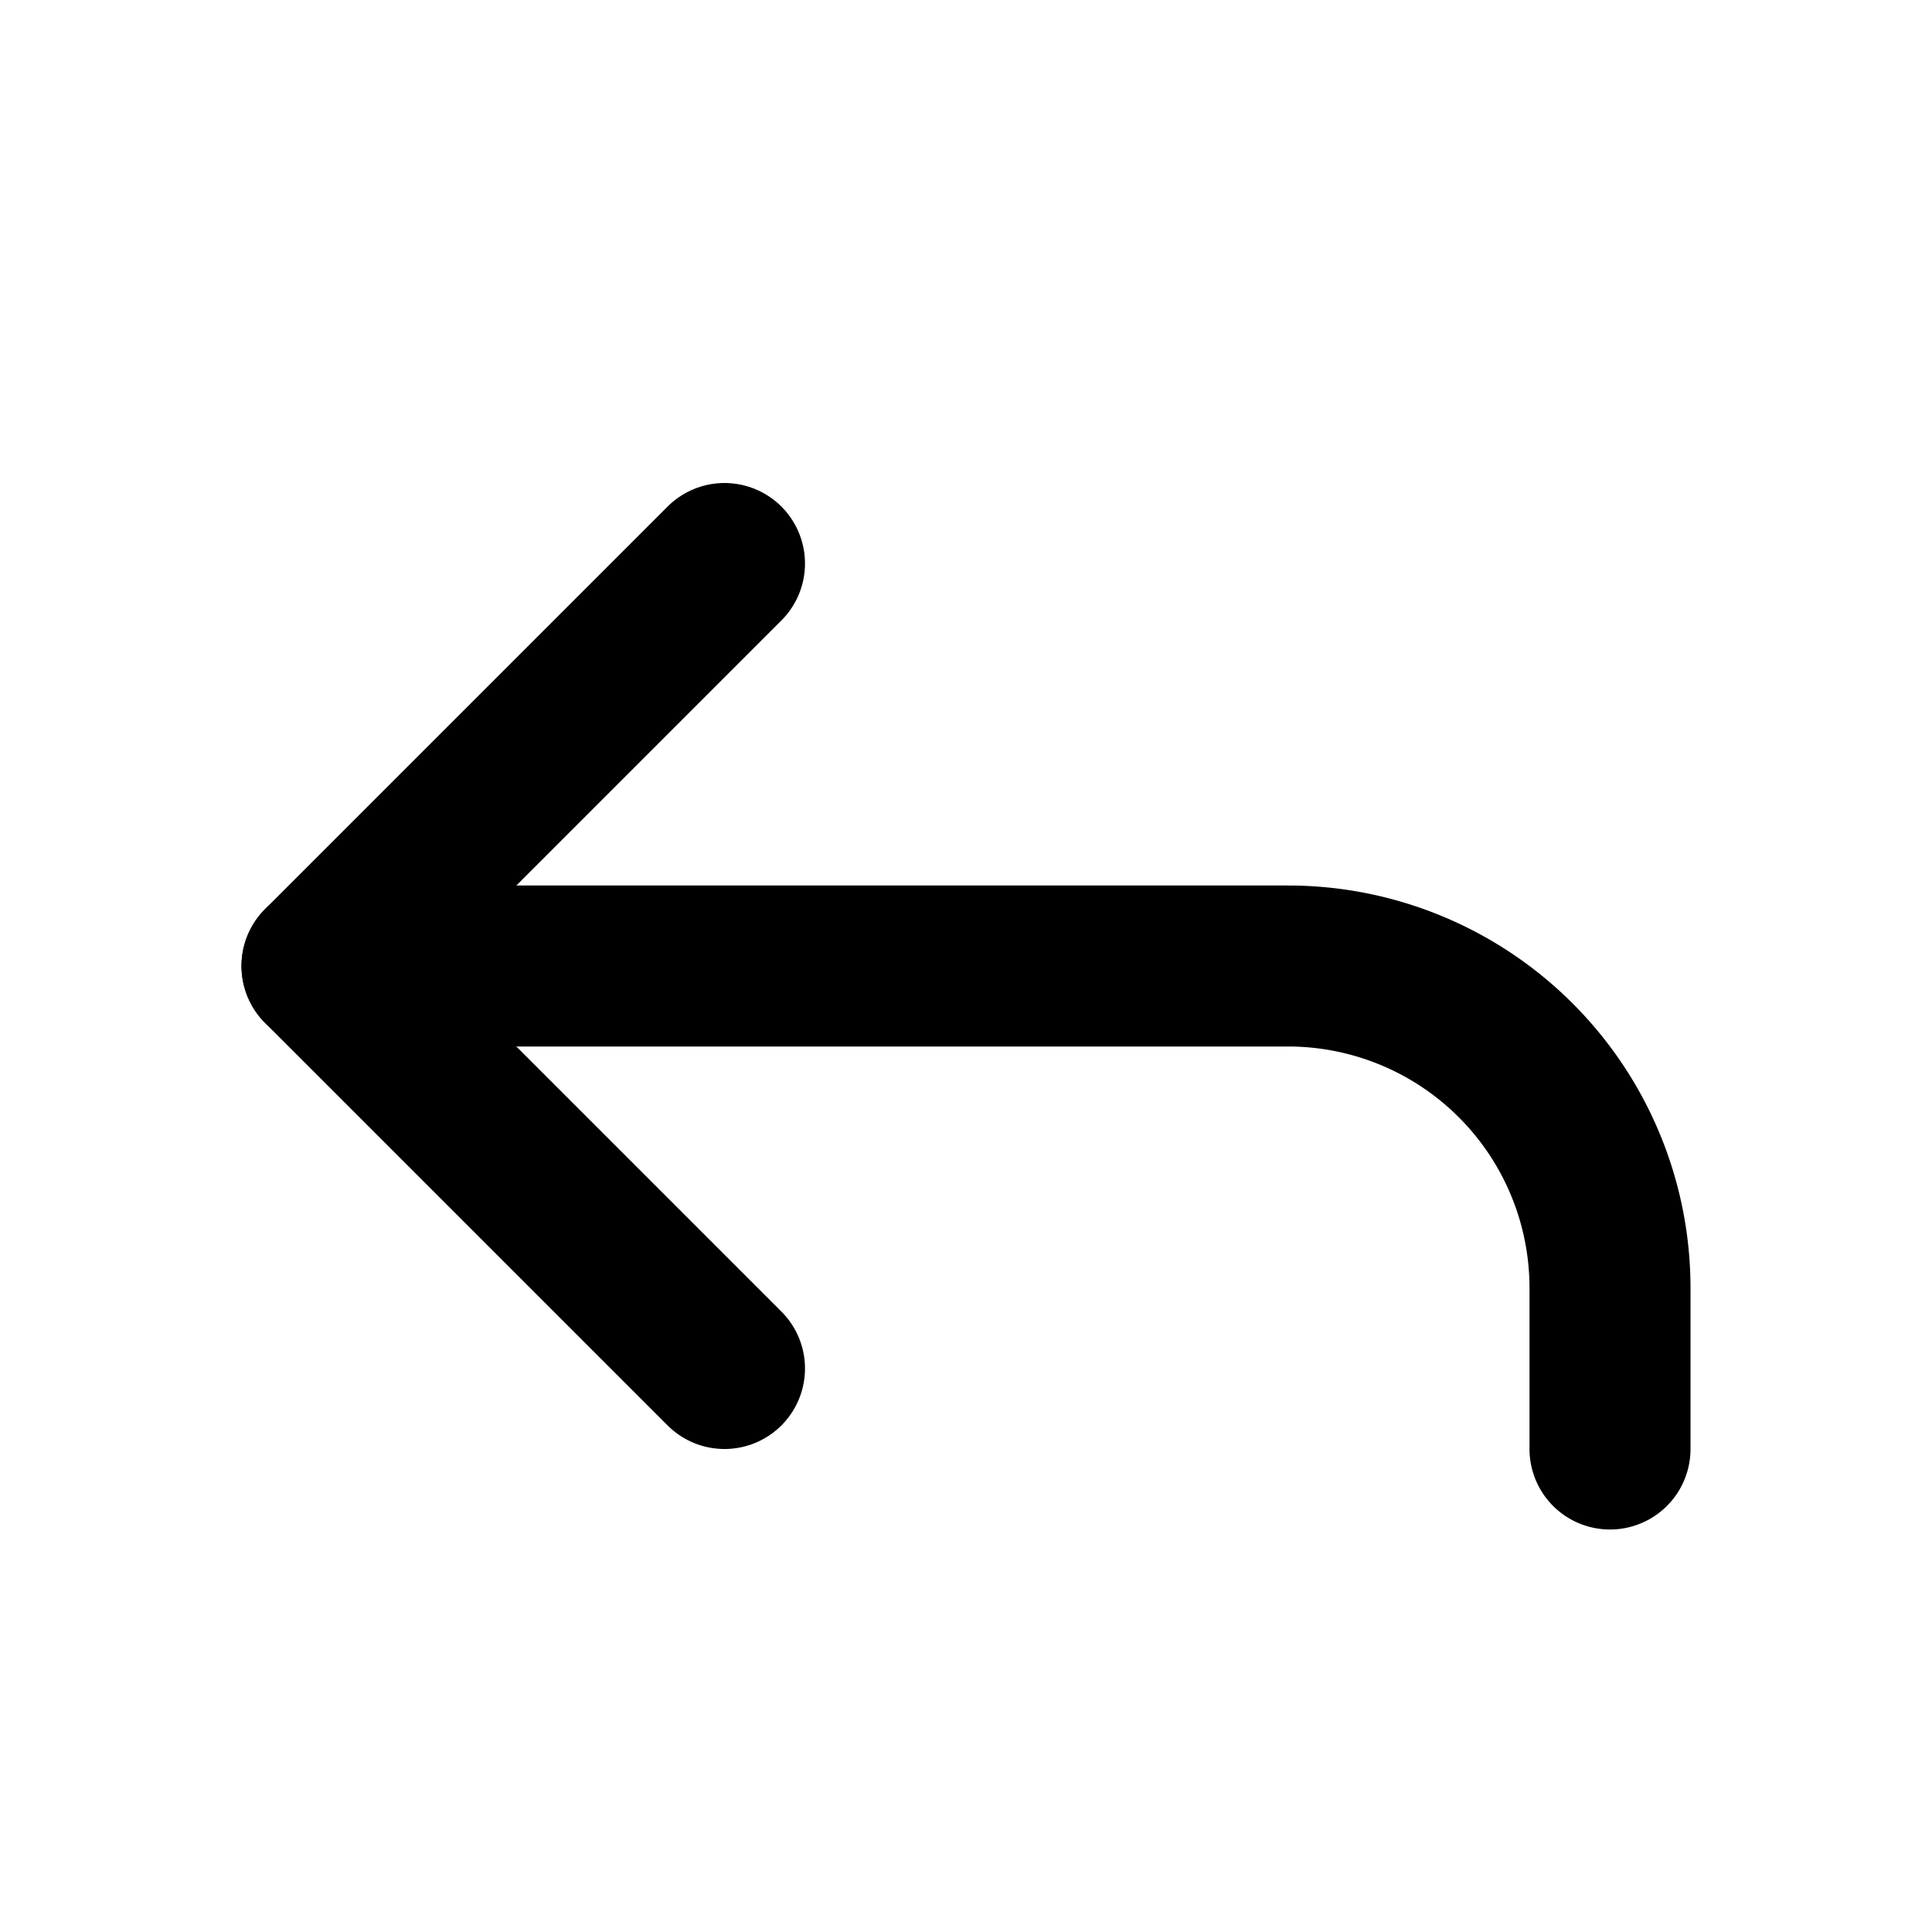
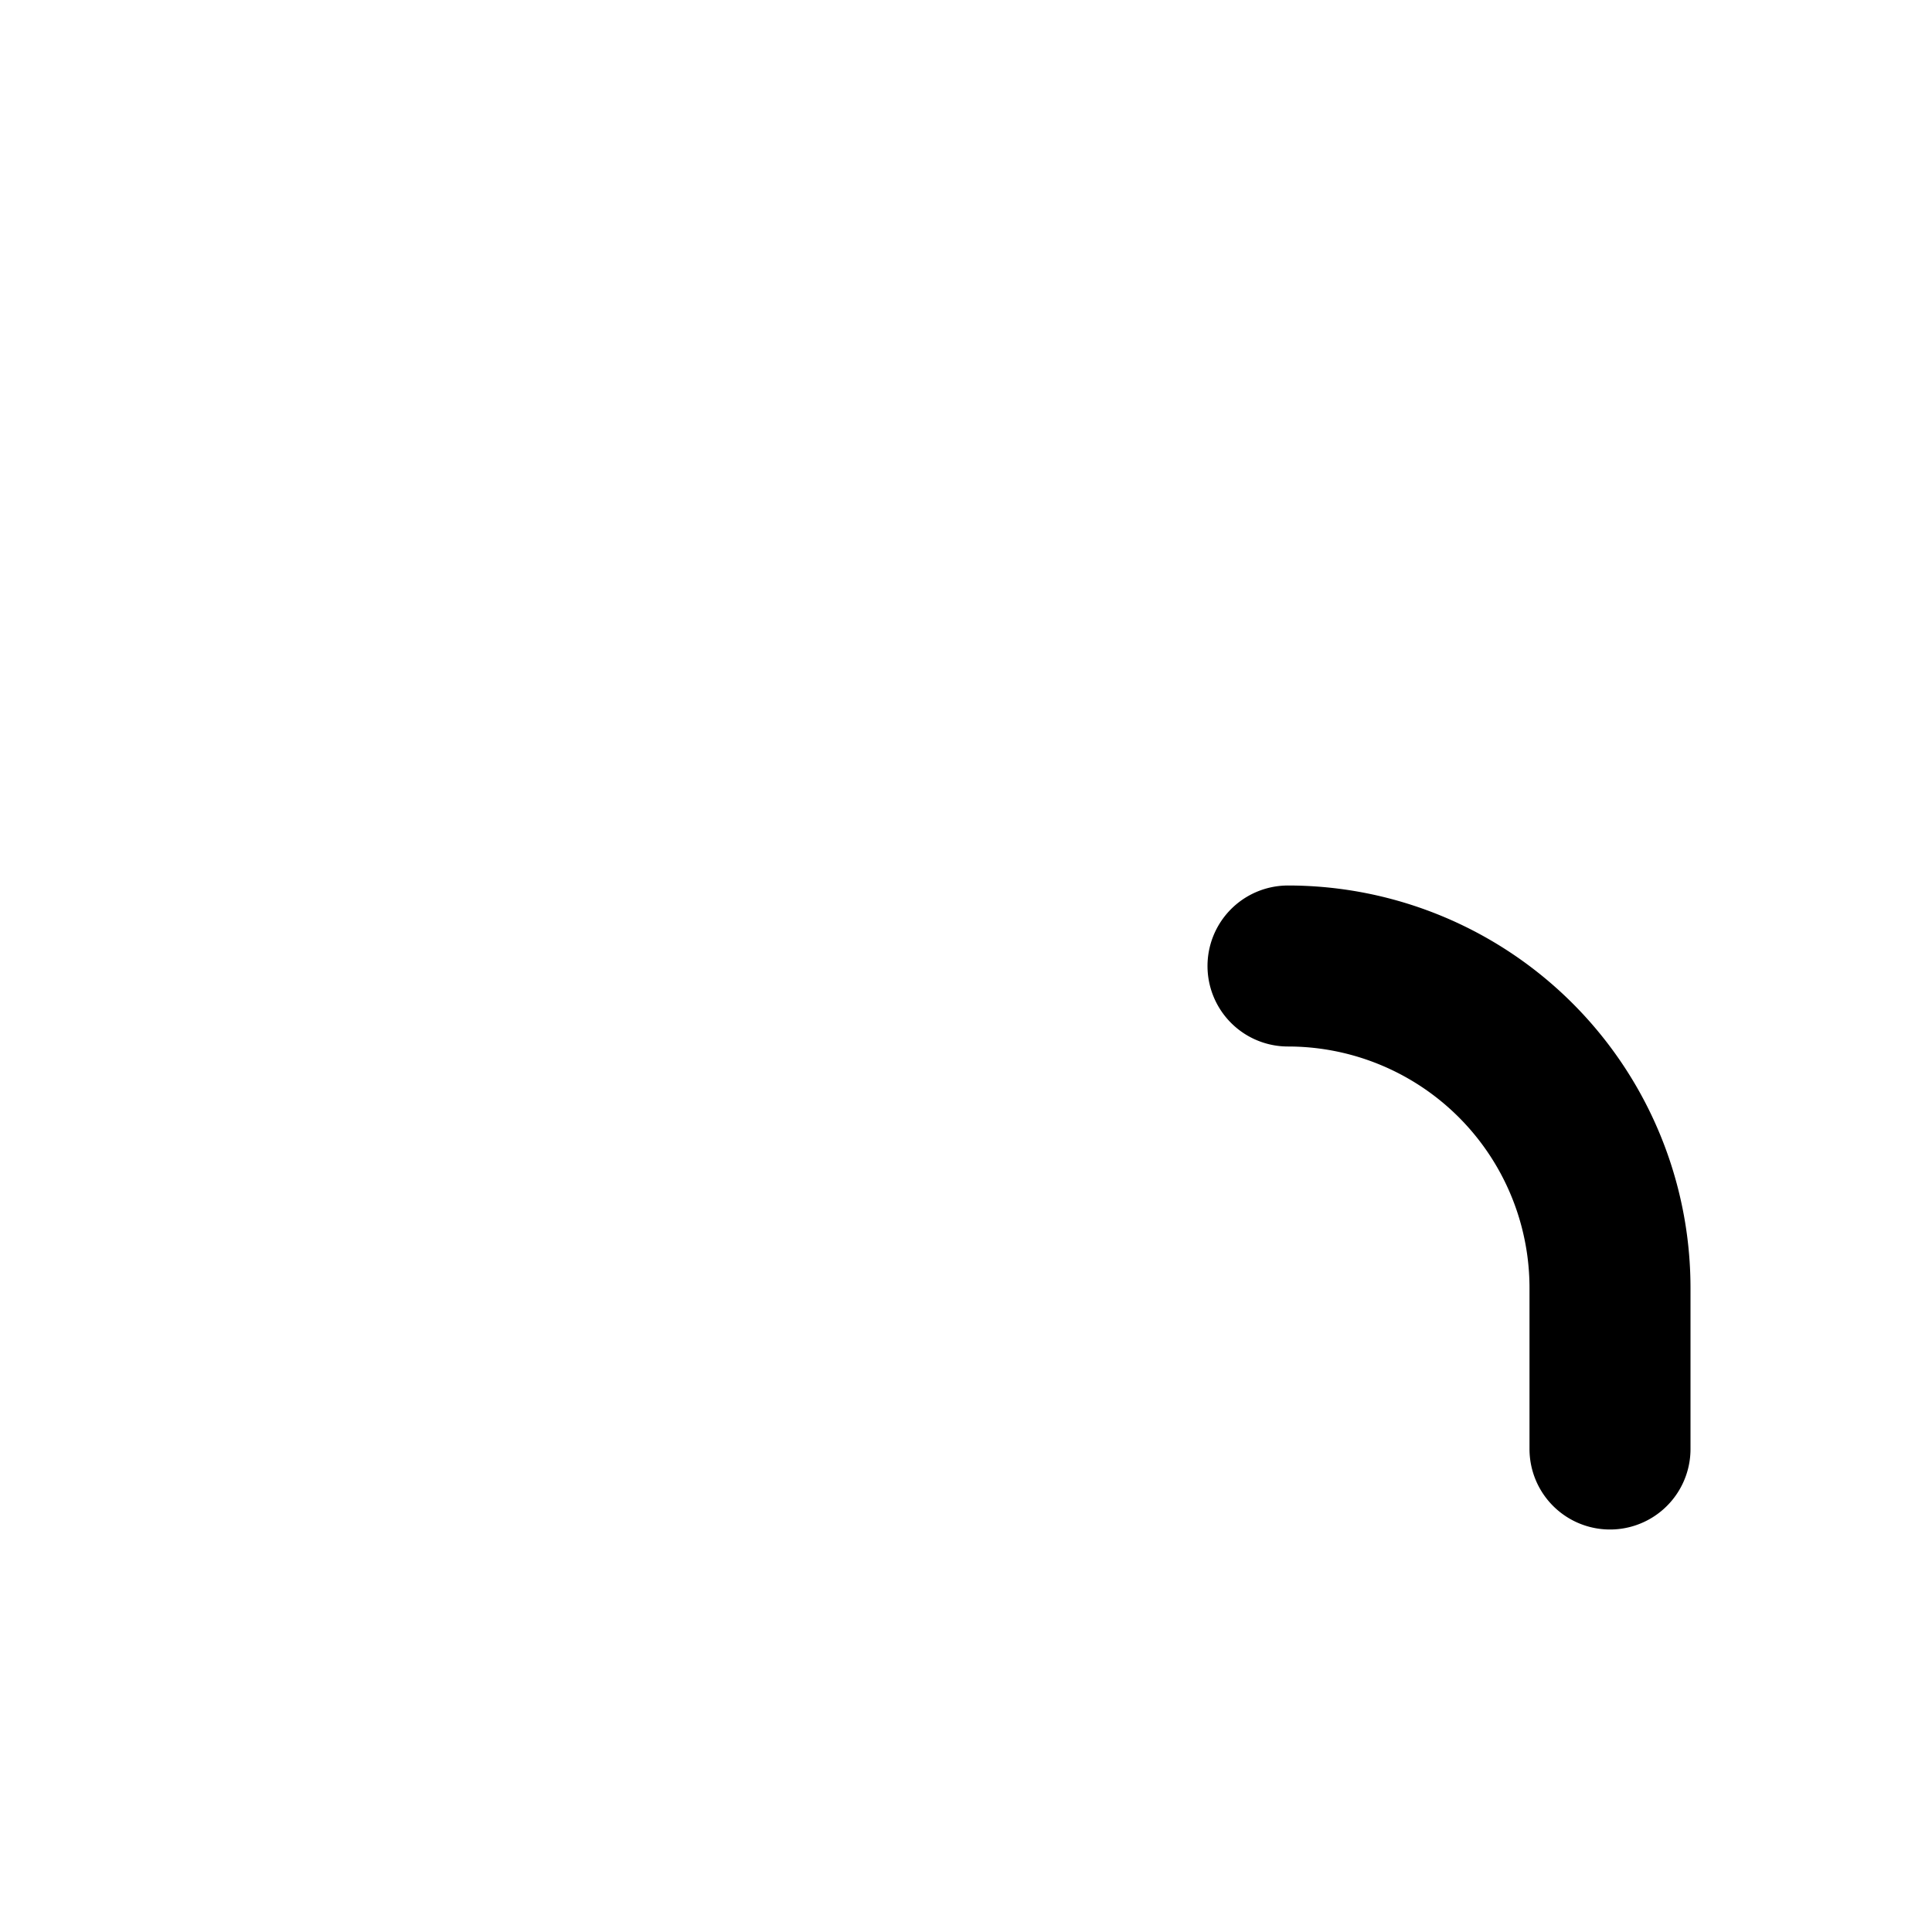
<svg xmlns="http://www.w3.org/2000/svg" width="24" height="24" viewBox="0 0 24 24" fill="none" stroke="currentColor" stroke-width="2" stroke-linecap="round" stroke-linejoin="round">
-   <path vector-effect="non-scaling-stroke" d="M20 18v-2a4 4 0 0 0-4-4H4" />
-   <path vector-effect="non-scaling-stroke" d="m9 17-5-5 5-5" />
+   <path vector-effect="non-scaling-stroke" d="M20 18v-2a4 4 0 0 0-4-4" />
</svg>